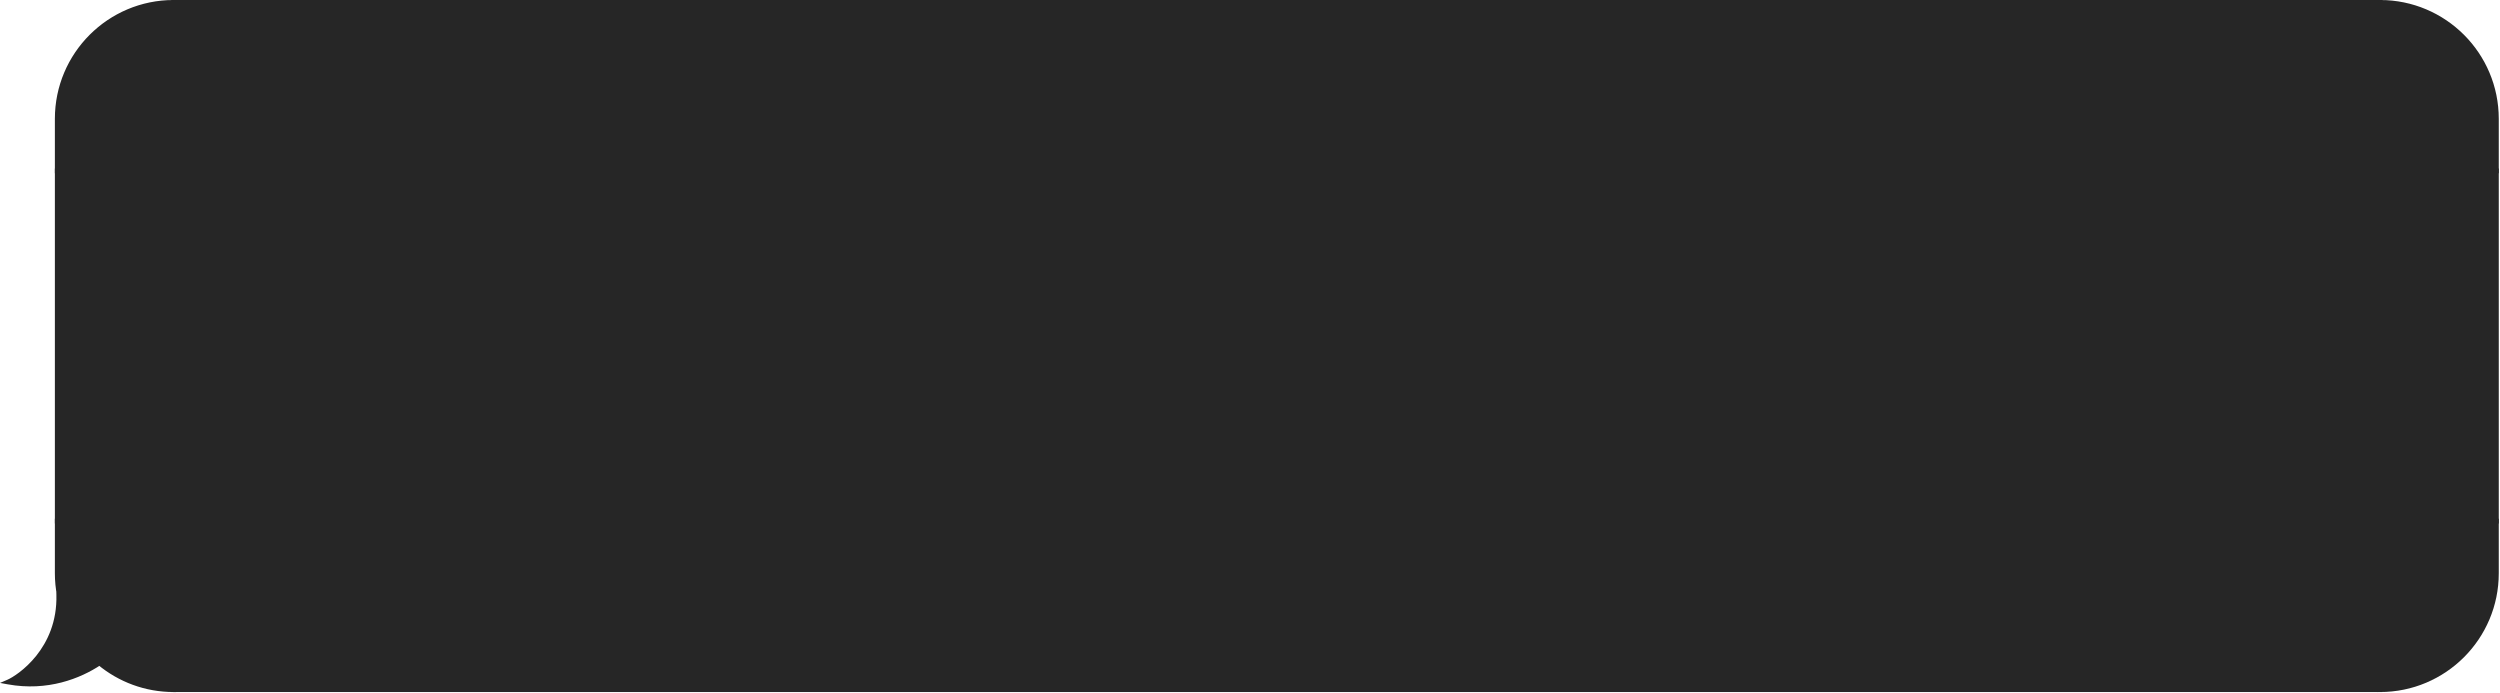
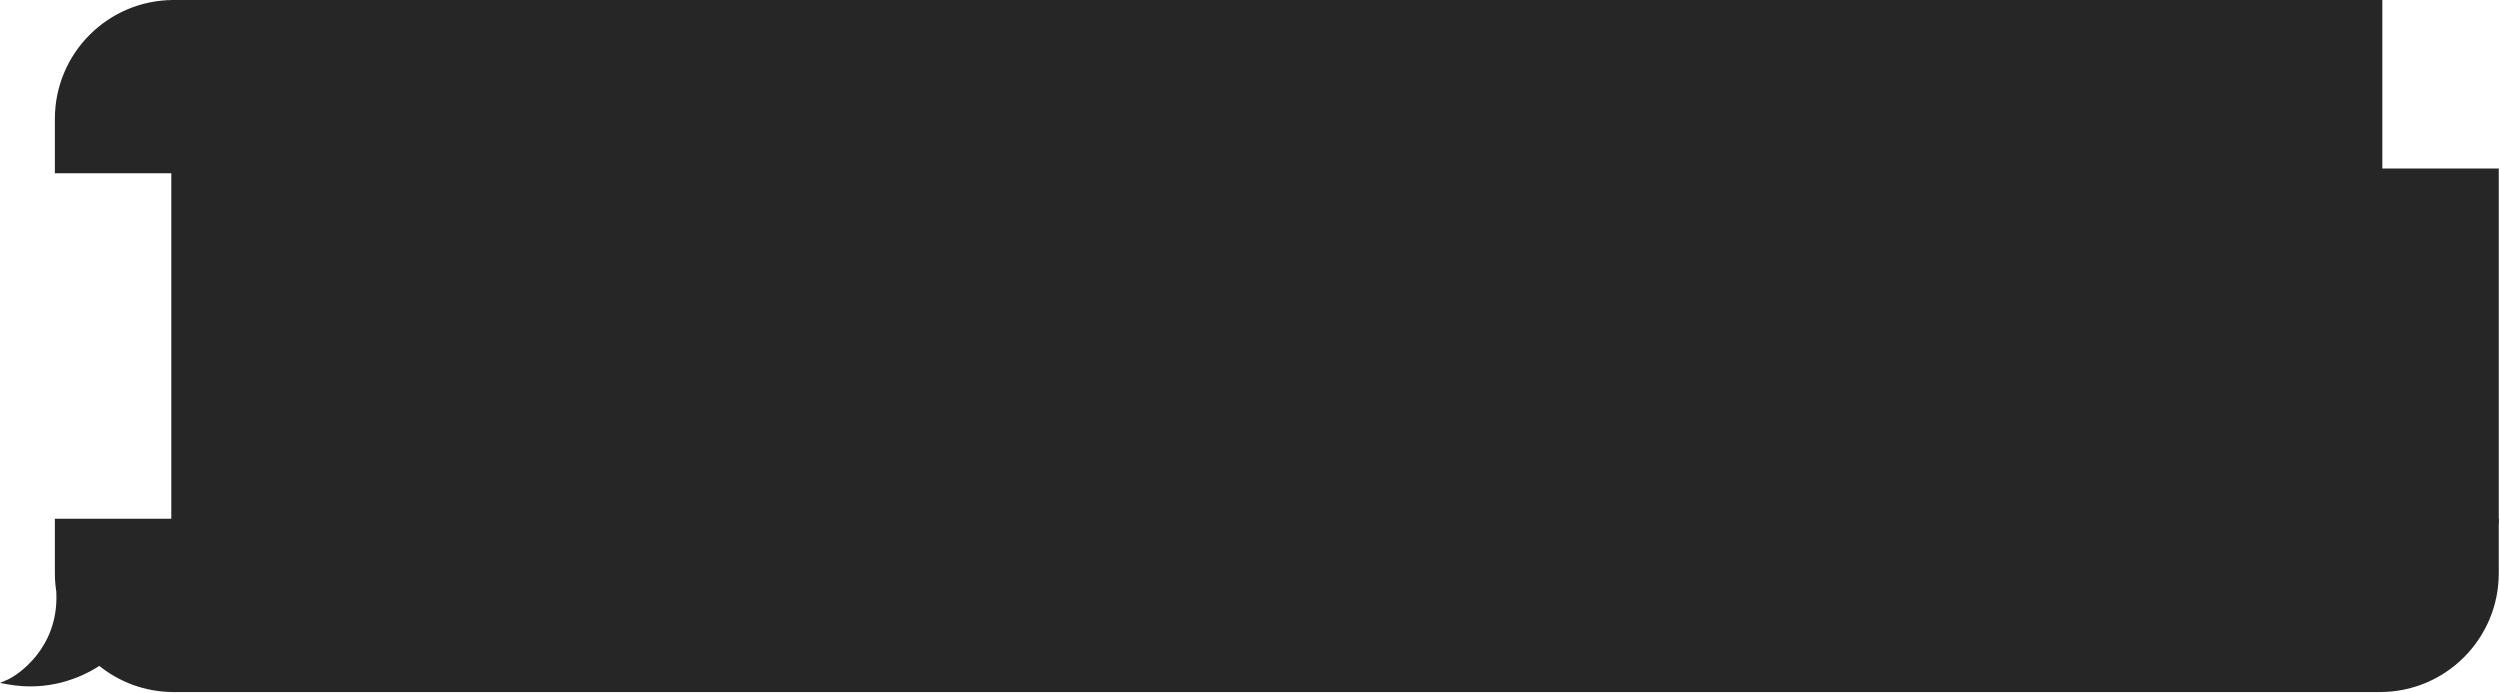
<svg xmlns="http://www.w3.org/2000/svg" width="422" height="117" viewBox="0 0 422 117" fill="none">
  <path d="M9.666 20.056C9.666 9.202 18.465 0.403 29.319 0.403V0.403V28.848H9.666V20.056Z" fill="#262626" stroke="#262626" stroke-width="0.806" />
-   <rect x="9.666" y="28.848" width="19.653" height="59.122" fill="#262626" stroke="#262626" stroke-width="0.806" />
  <path d="M29.318 87.97V116.414C24.558 116.414 20.194 114.721 16.793 111.905C13.401 114.166 7.961 116.316 1.389 115.121C3.199 114.345 10.181 109.69 9.922 100.381C9.954 100.424 9.989 100.465 10.023 100.507C9.789 99.294 9.665 98.043 9.665 96.762V87.97H29.318Z" fill="#262626" />
  <path d="M29.318 87.97H29.721V87.567H29.318V87.97ZM29.318 116.414V116.817H29.721V116.414H29.318ZM16.793 111.905L17.05 111.595L16.819 111.404L16.57 111.57L16.793 111.905ZM1.389 115.121L1.23 114.751L-0 115.278L1.317 115.518L1.389 115.121ZM9.922 100.381L10.248 100.144L9.483 99.092L9.519 100.392L9.922 100.381ZM10.023 100.507L9.713 100.764L10.419 100.43L10.023 100.507ZM9.665 96.762L9.262 96.762L9.262 96.762L9.665 96.762ZM9.665 87.97V87.567H9.262V87.97H9.665ZM29.318 87.97H28.915V116.414H29.318H29.721V87.97H29.318ZM29.318 116.414V116.011C24.656 116.011 20.381 114.353 17.05 111.595L16.793 111.905L16.536 112.216C20.006 115.089 24.461 116.817 29.318 116.817V116.414ZM16.793 111.905L16.57 111.57C13.24 113.789 7.905 115.896 1.461 114.725L1.389 115.121L1.317 115.518C8.018 116.736 13.562 114.542 17.016 112.241L16.793 111.905ZM1.389 115.121L1.547 115.491C2.514 115.077 4.766 113.678 6.746 111.202C8.734 108.717 10.457 105.135 10.325 100.37L9.922 100.381L9.519 100.392C9.645 104.935 8.007 108.336 6.117 110.699C4.218 113.072 2.073 114.389 1.23 114.751L1.389 115.121ZM9.922 100.381L9.596 100.618C9.638 100.675 9.687 100.732 9.713 100.764L10.023 100.507L10.334 100.25C10.291 100.198 10.27 100.174 10.248 100.144L9.922 100.381ZM10.023 100.507L10.419 100.43C10.19 99.243 10.068 98.016 10.068 96.762L9.665 96.762L9.262 96.762C9.262 98.069 9.389 99.346 9.628 100.583L10.023 100.507ZM9.665 96.762H10.068V87.97H9.665H9.262V96.762H9.665ZM9.665 87.97V88.373H29.318V87.97V87.567H9.665V87.97Z" fill="#262626" />
  <rect x="29.318" y="0.403" width="372.418" height="116.011" fill="#262626" />
  <rect x="29.318" y="0.403" width="372.418" height="116.011" stroke="#262626" stroke-width="0.806" />
-   <path d="M421.389 20.056C421.389 9.202 412.59 0.403 401.736 0.403V0.403V28.848H421.389V20.056Z" fill="#262626" stroke="#262626" stroke-width="0.806" />
  <rect width="19.653" height="59.121" transform="matrix(-1 0 0 1 421.389 28.848)" fill="#262626" stroke="#262626" stroke-width="0.806" />
  <path d="M421.389 96.761C421.389 107.615 412.59 116.414 401.736 116.414V116.414V87.969H421.389V96.761Z" fill="#262626" stroke="#262626" stroke-width="0.806" />
</svg>